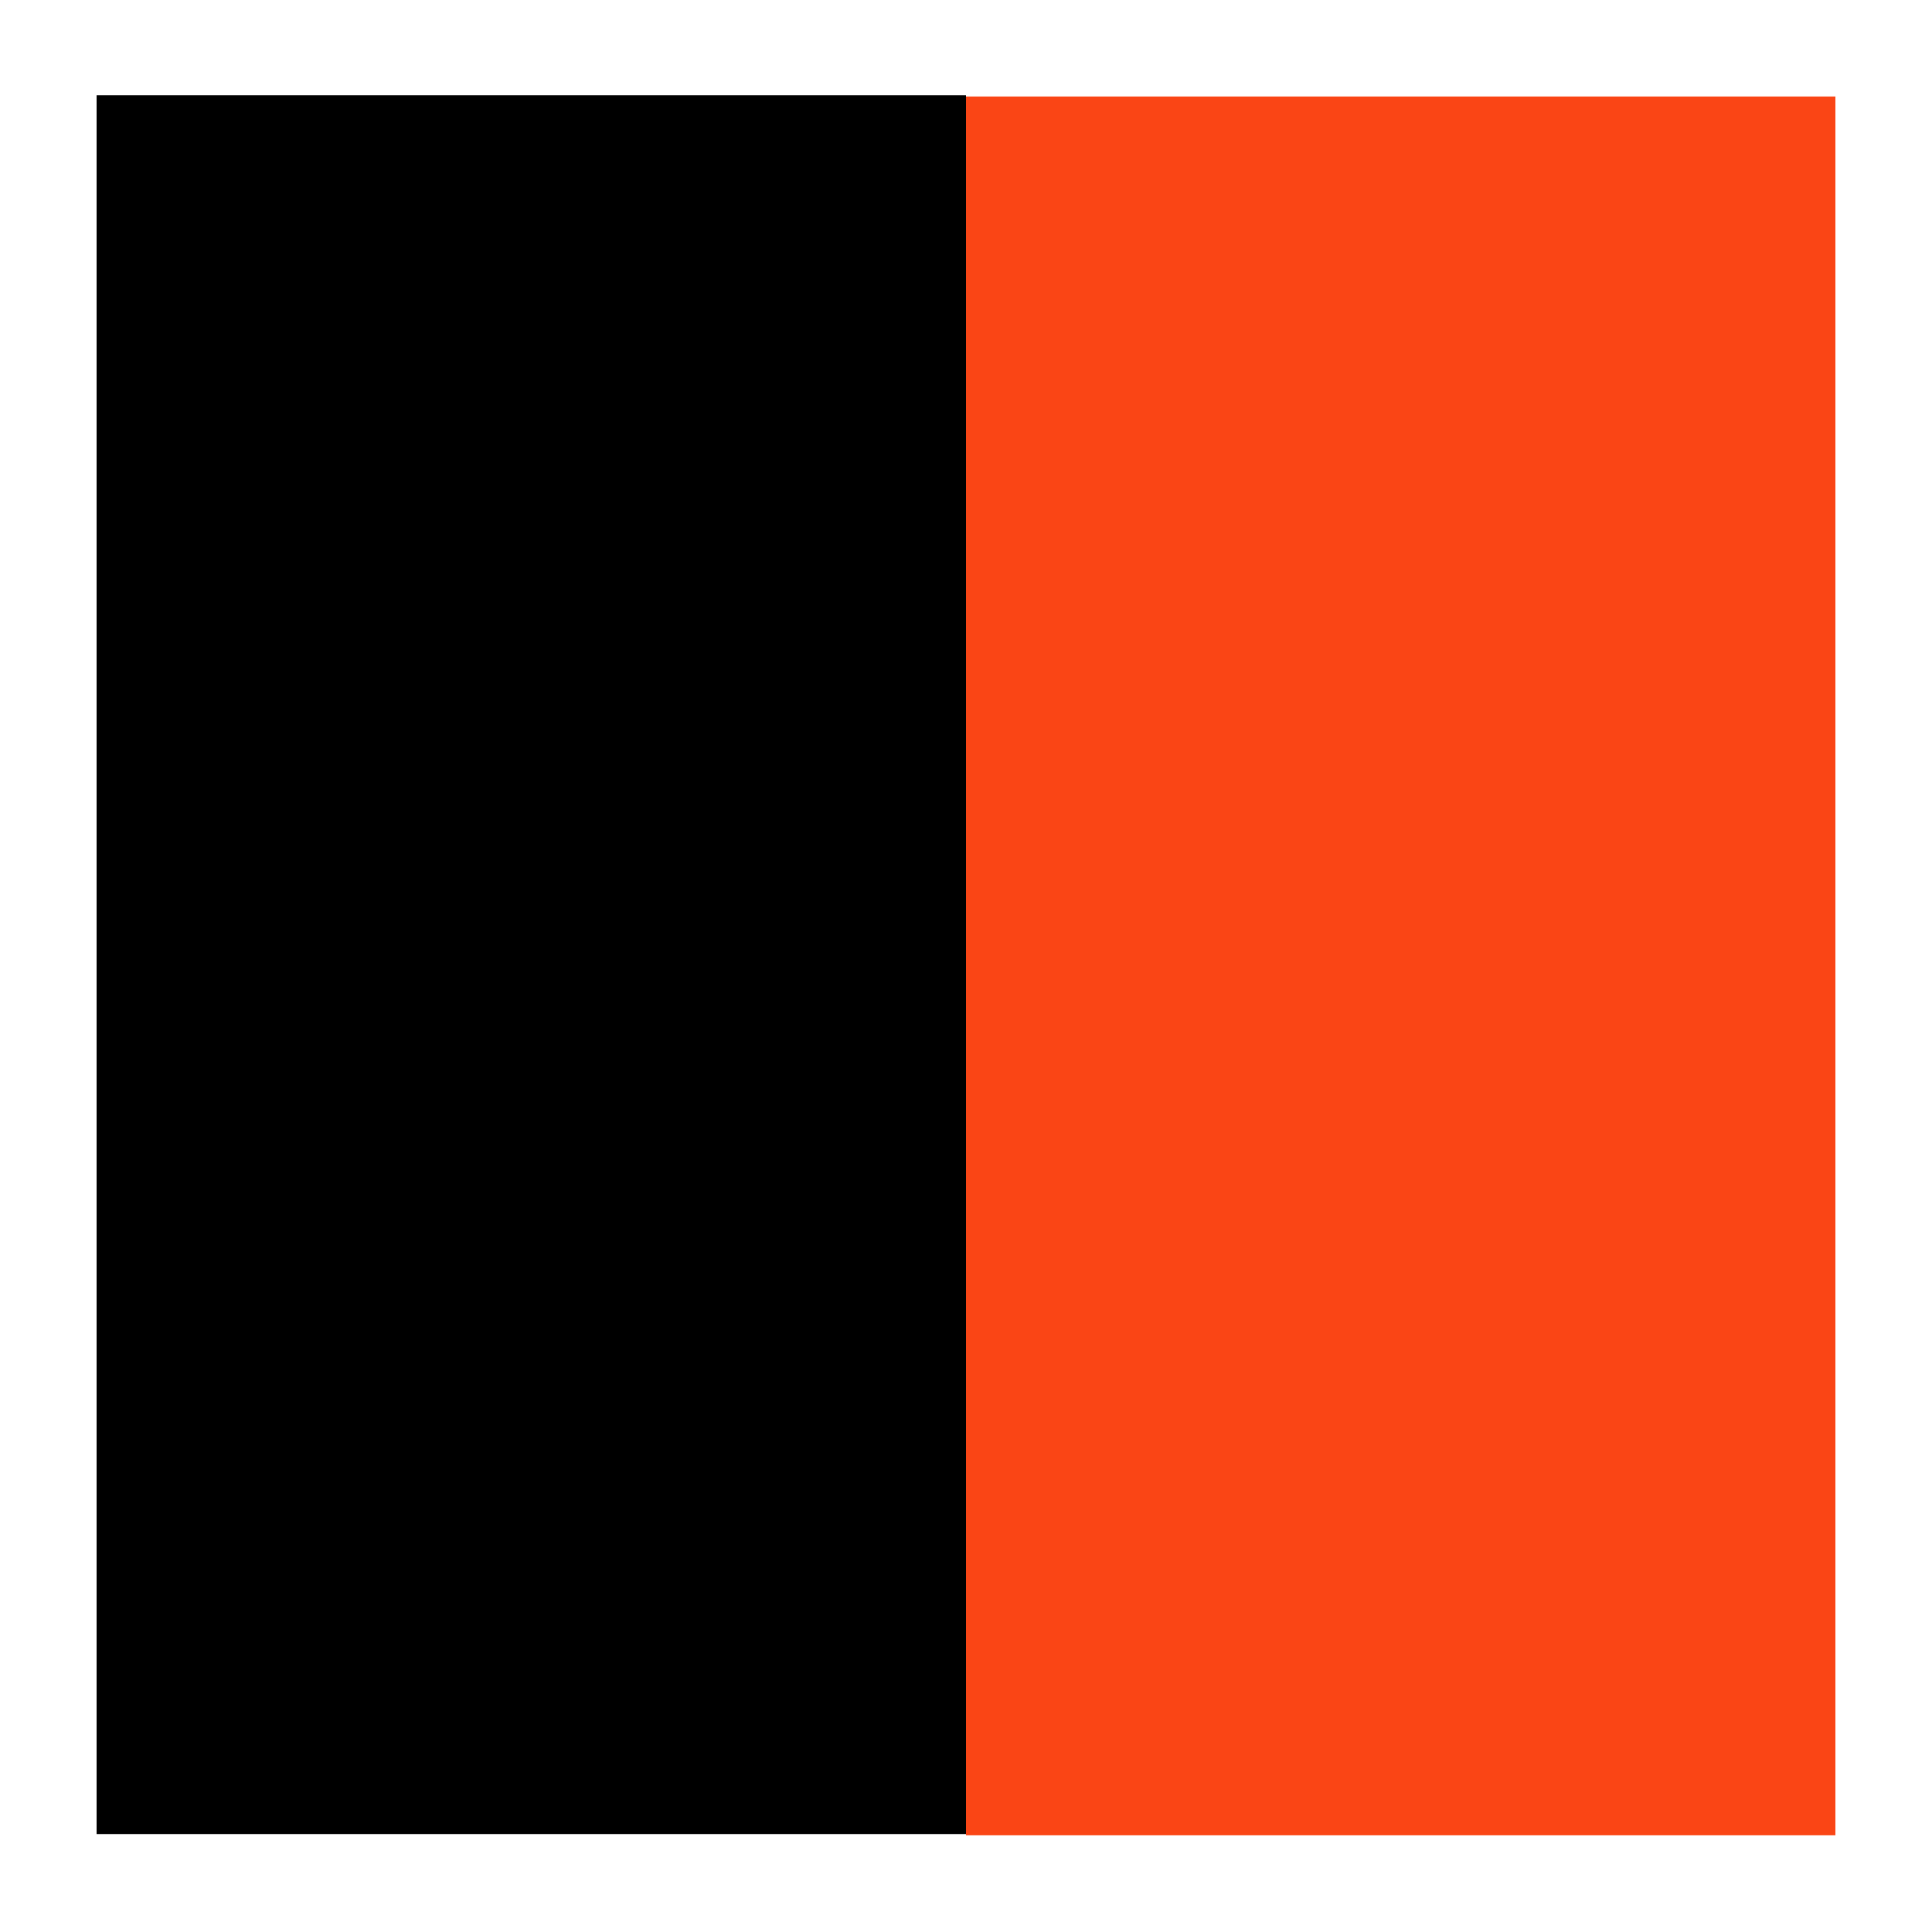
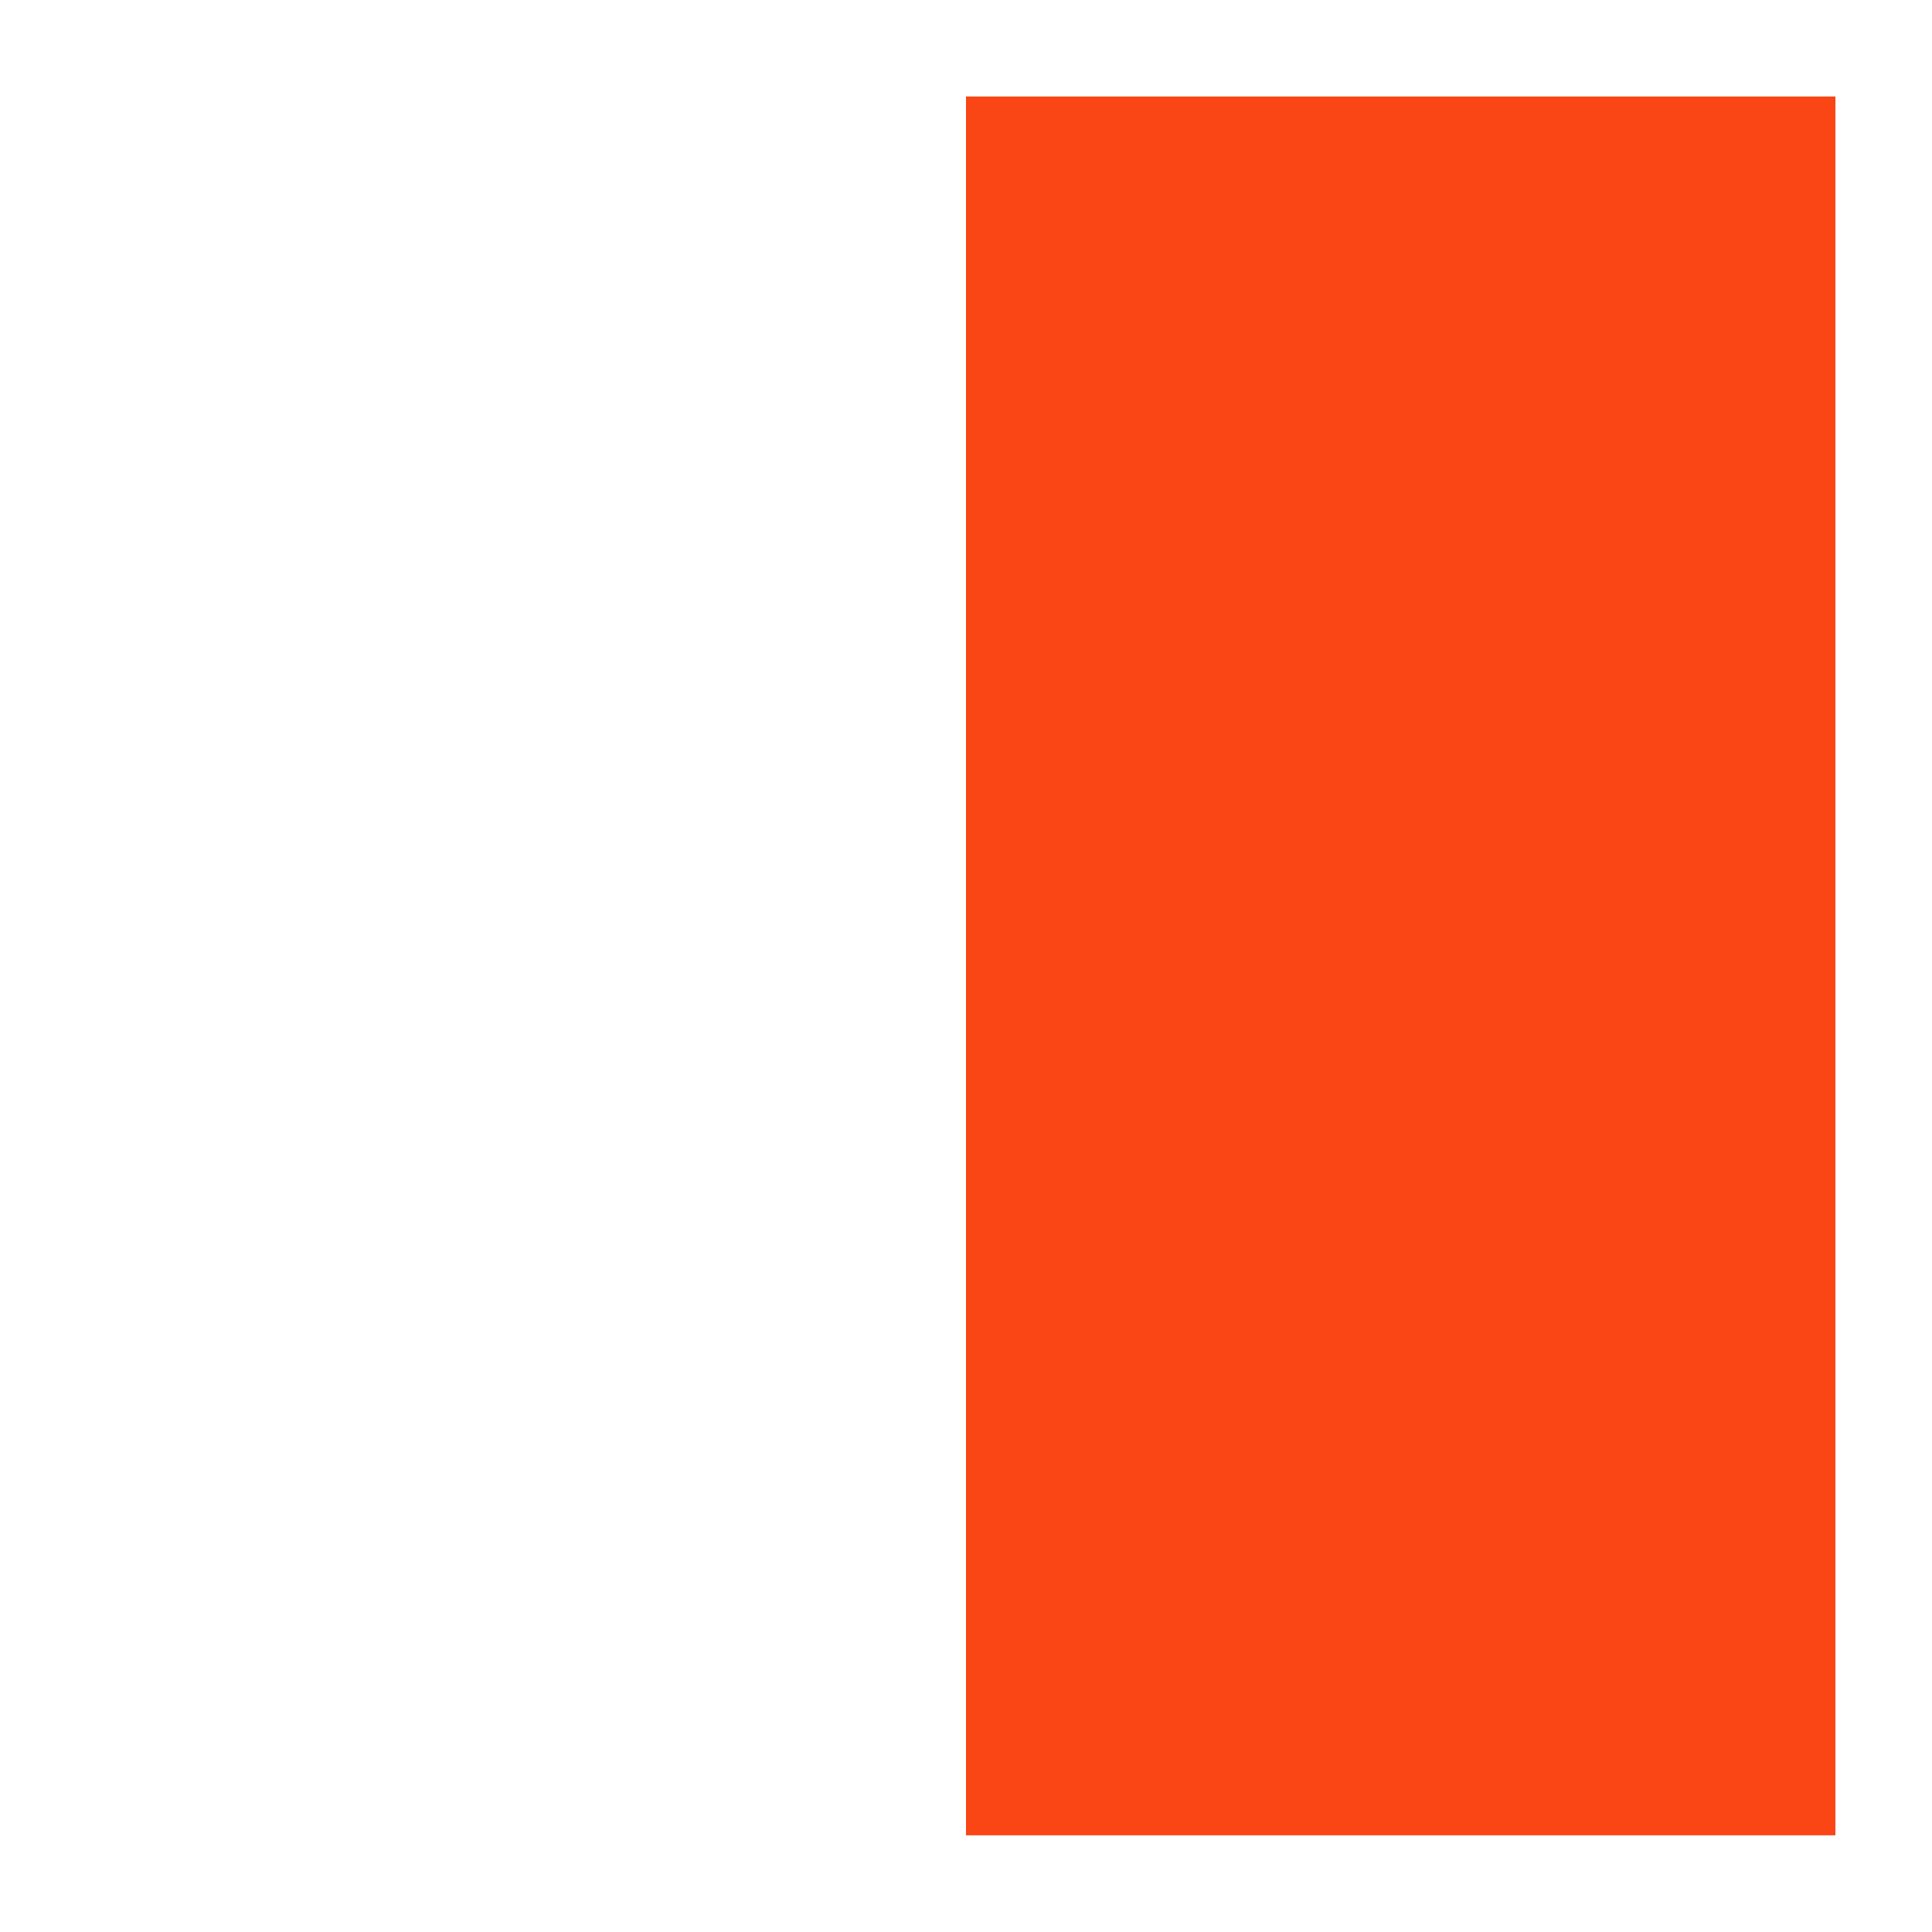
<svg xmlns="http://www.w3.org/2000/svg" id="icons2" viewBox="0 0 200 200">
  <defs>
    <style>.cls-1,.cls-2{stroke-width:0px;}.cls-2{fill:#fa4515;}</style>
  </defs>
  <g id="schwarz-orange">
-     <rect id="color1" class="cls-1" x="10" y="9.86" width="90" height="180" />
    <rect id="color2" class="cls-2" x="100" y="9.99" width="90" height="180" />
  </g>
</svg>